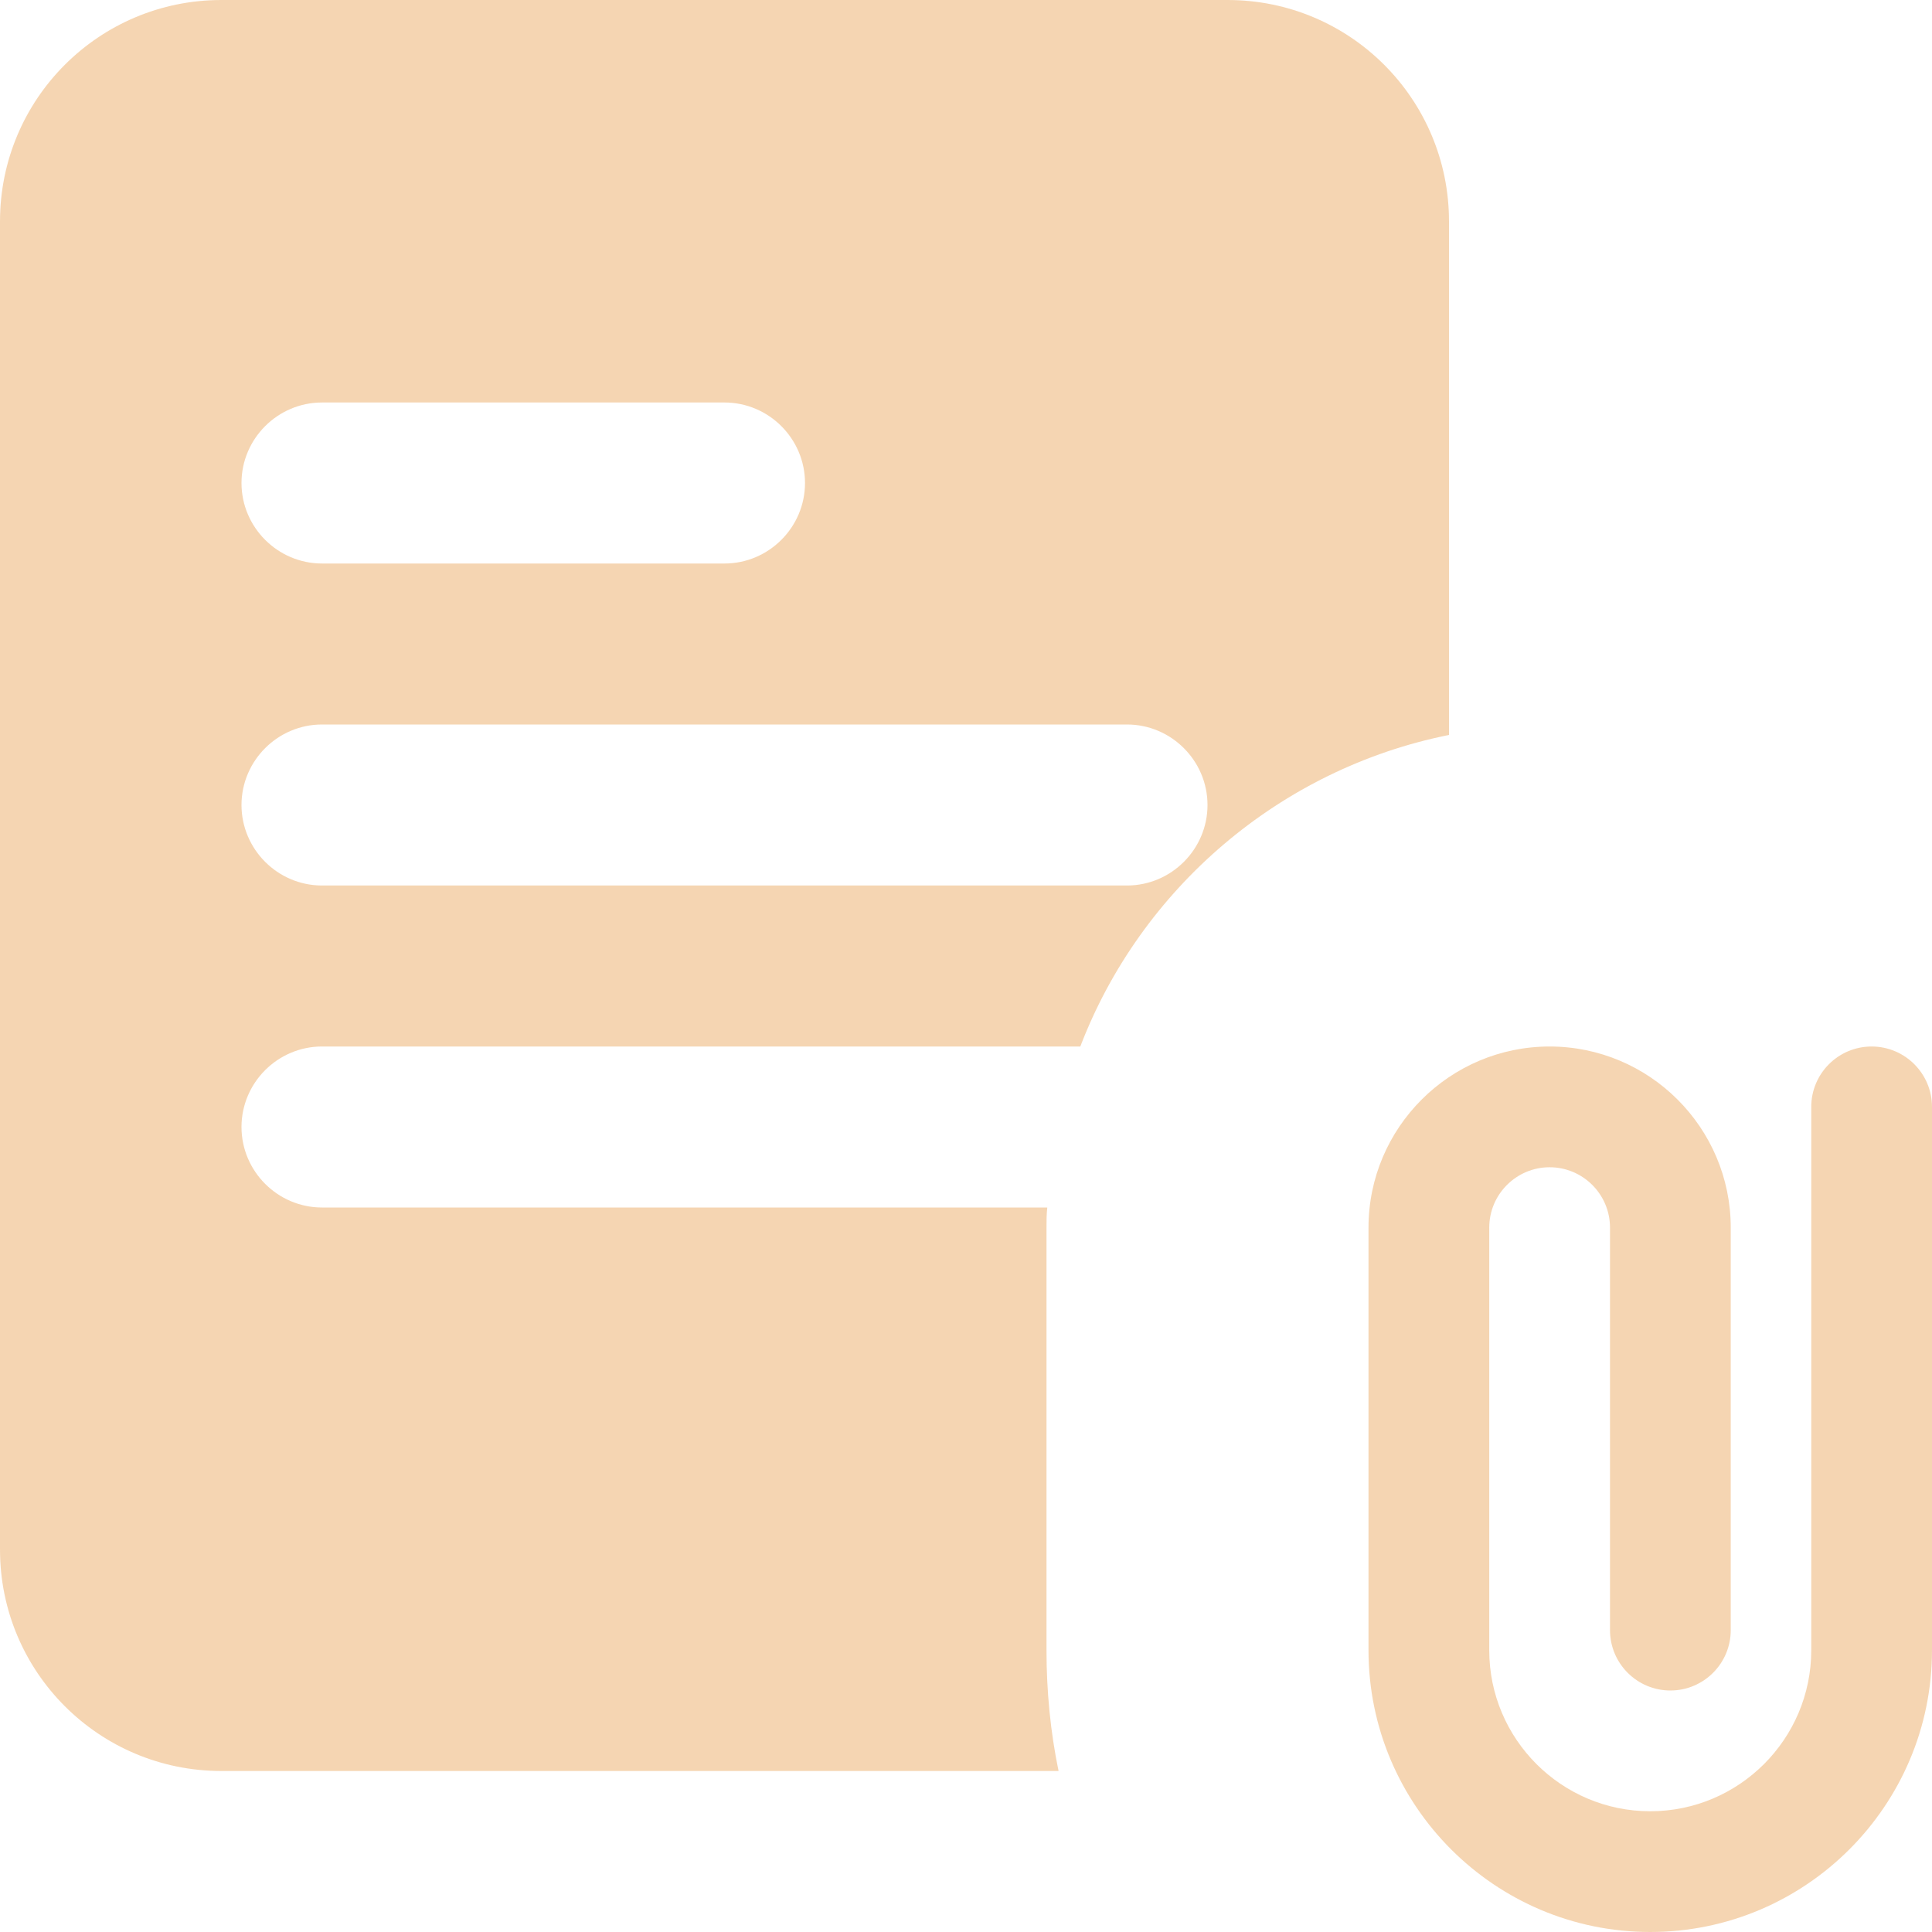
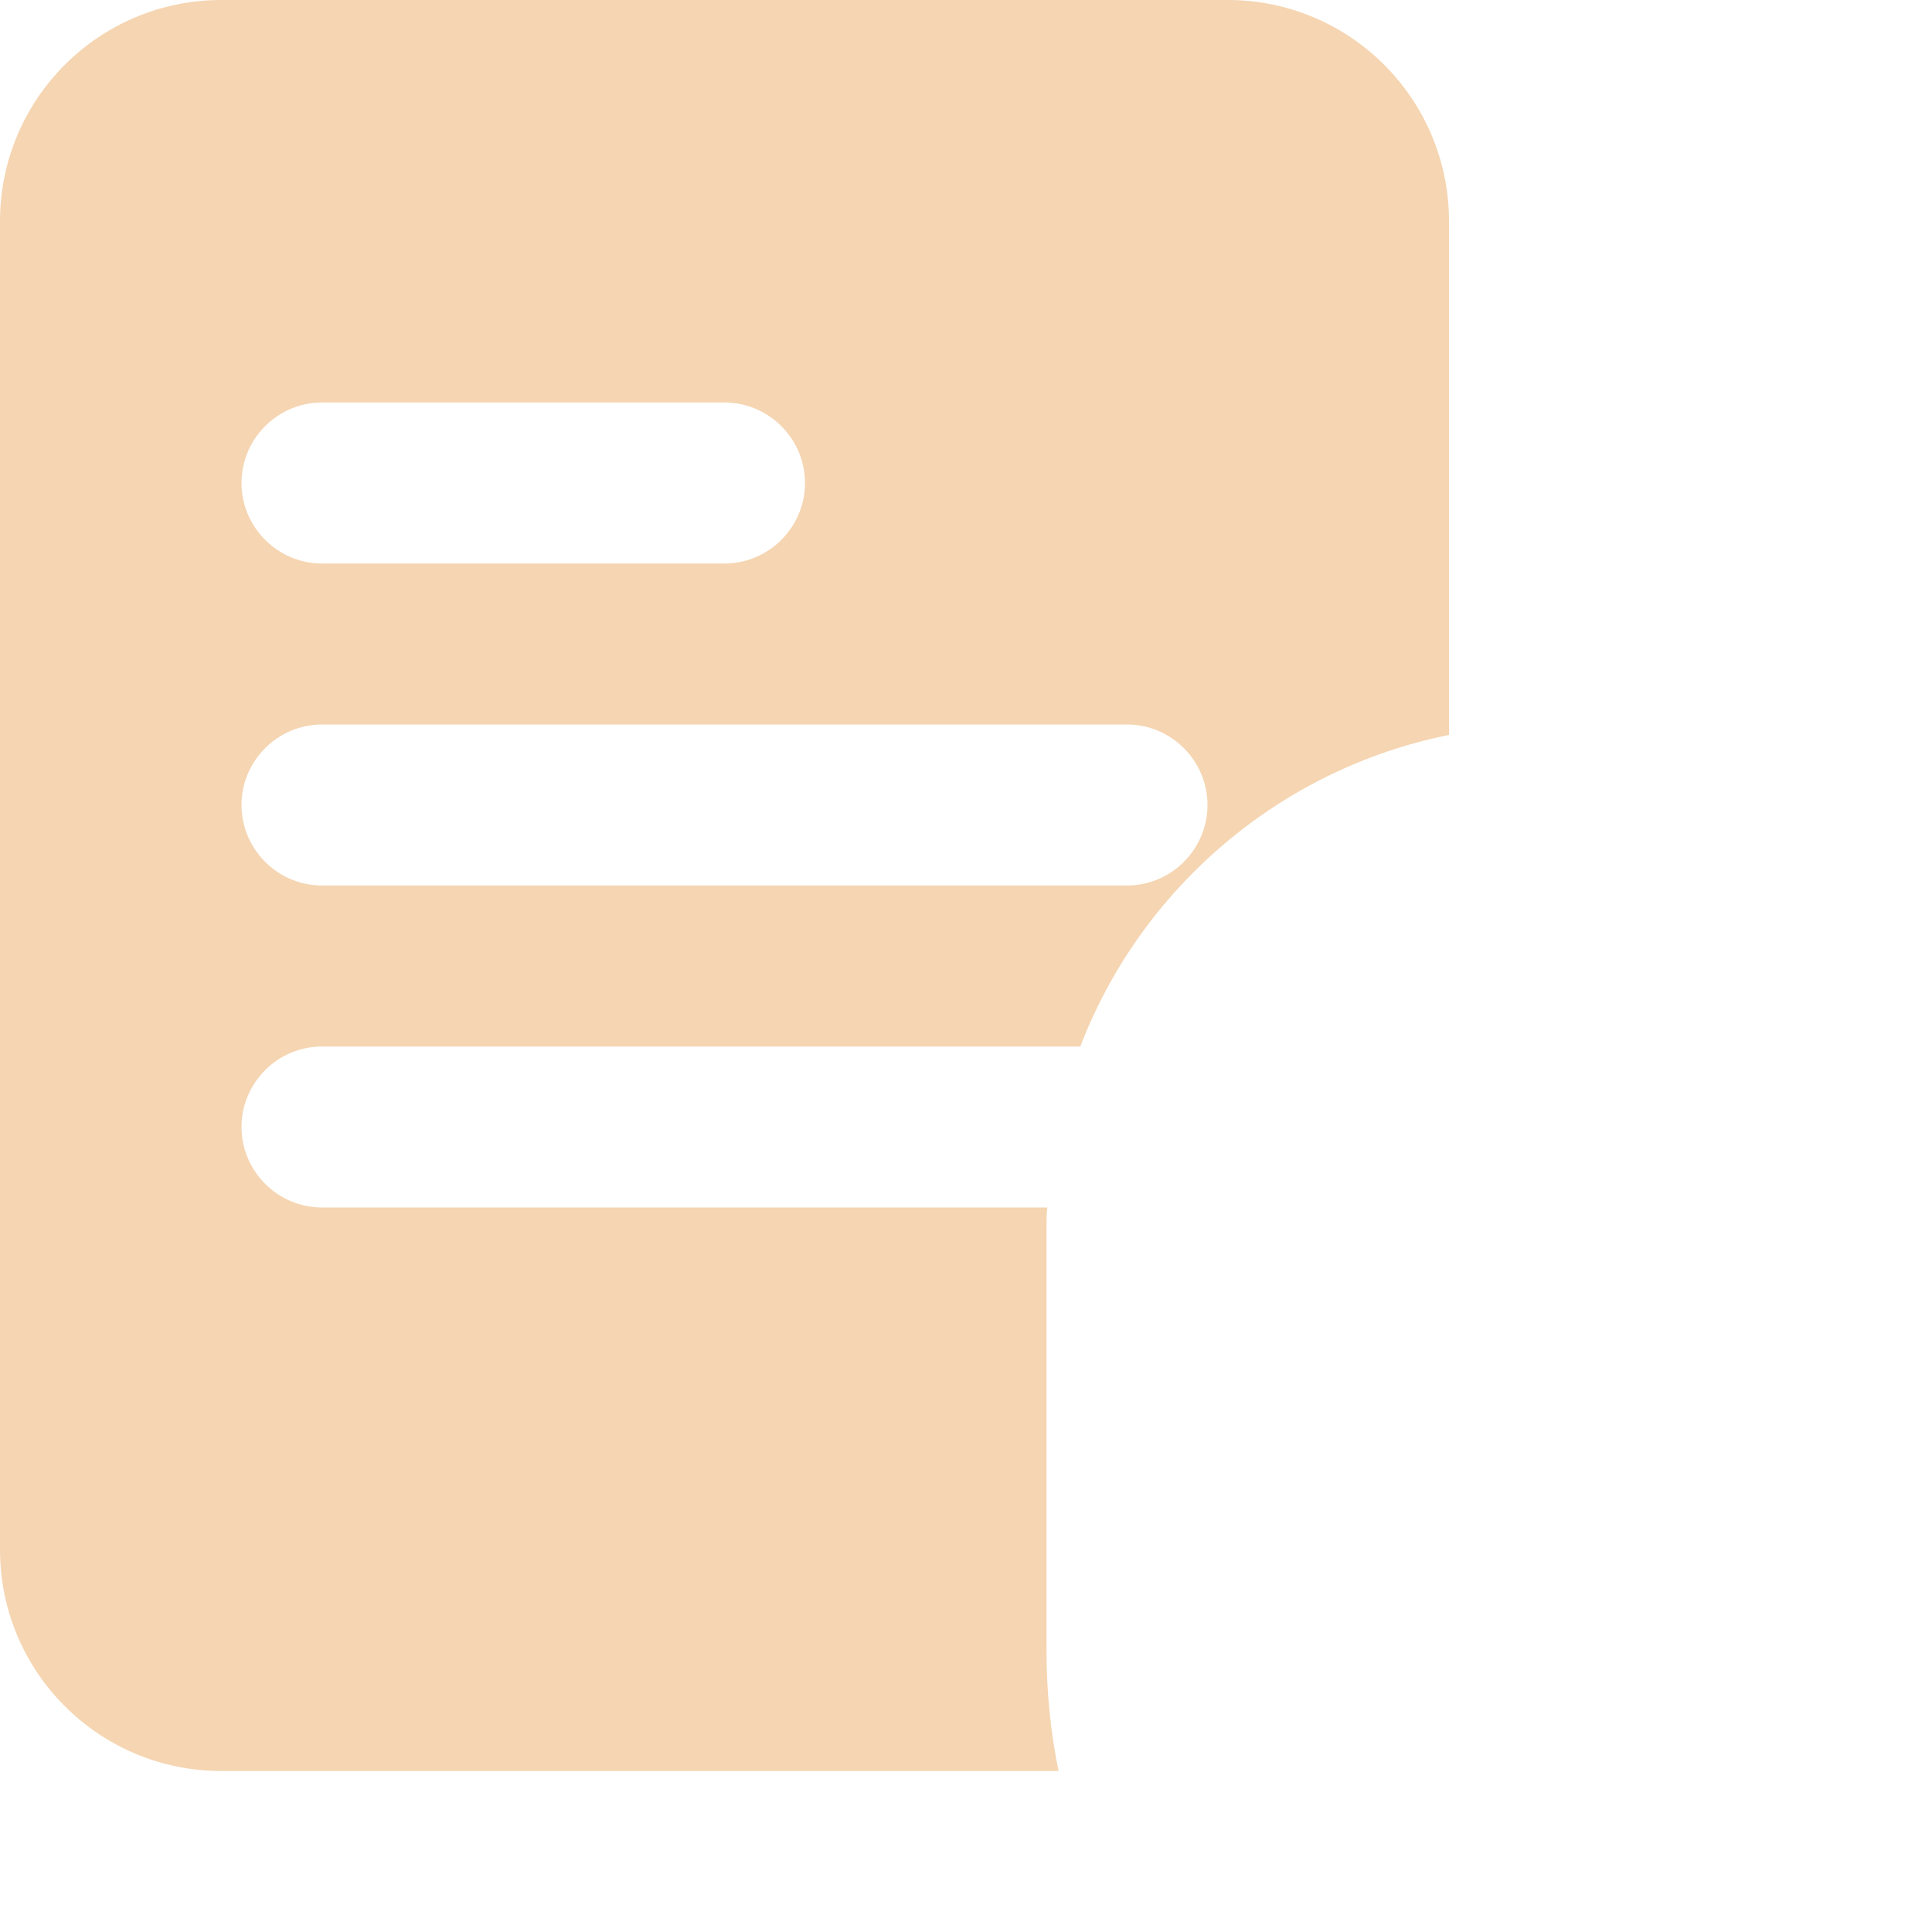
<svg xmlns="http://www.w3.org/2000/svg" width="24" height="24" viewBox="0 0 24 24" fill="none">
  <g opacity="0.5">
    <path d="M15.25 0H2.75C1.23 0 0 1.23 0 2.75V19.25C0 20.77 1.23 22 2.75 22H13.15C13.05 21.52 13 21.01 13 20.5V15.25C13 15.17 13 15.08 13.01 15H4C3.45 15 3 14.55 3 14C3 13.45 3.45 13 4 13H13.42C14.17 11.04 15.9 9.55 18 9.13V2.75C18 1.23 16.77 0 15.25 0ZM4 5H9C9.55 5 10 5.45 10 6C10 6.55 9.55 7 9 7H4C3.45 7 3 6.55 3 6C3 5.45 3.45 5 4 5ZM14 11H4C3.45 11 3 10.55 3 10C3 9.45 3.45 9 4 9H14C14.55 9 15 9.45 15 10C15 10.55 14.55 11 14 11Z" fill="#ECAC66" />
-     <path d="M20.5 24C18.57 24 17 22.43 17 20.5V15.25C17 14.009 18.01 13 19.25 13C20.49 13 21.5 14.009 21.5 15.25V20.25C21.5 20.664 21.164 21 20.75 21C20.336 21 20 20.664 20 20.25V15.25C20 14.836 19.663 14.5 19.25 14.5C18.837 14.5 18.5 14.836 18.5 15.25V20.5C18.5 21.603 19.397 22.5 20.5 22.5C21.603 22.5 22.5 21.603 22.5 20.5V13.75C22.5 13.336 22.836 13 23.25 13C23.664 13 24 13.336 24 13.75V20.5C24 22.43 22.43 24 20.5 24Z" fill="#ECAC66" />
  </g>
</svg>